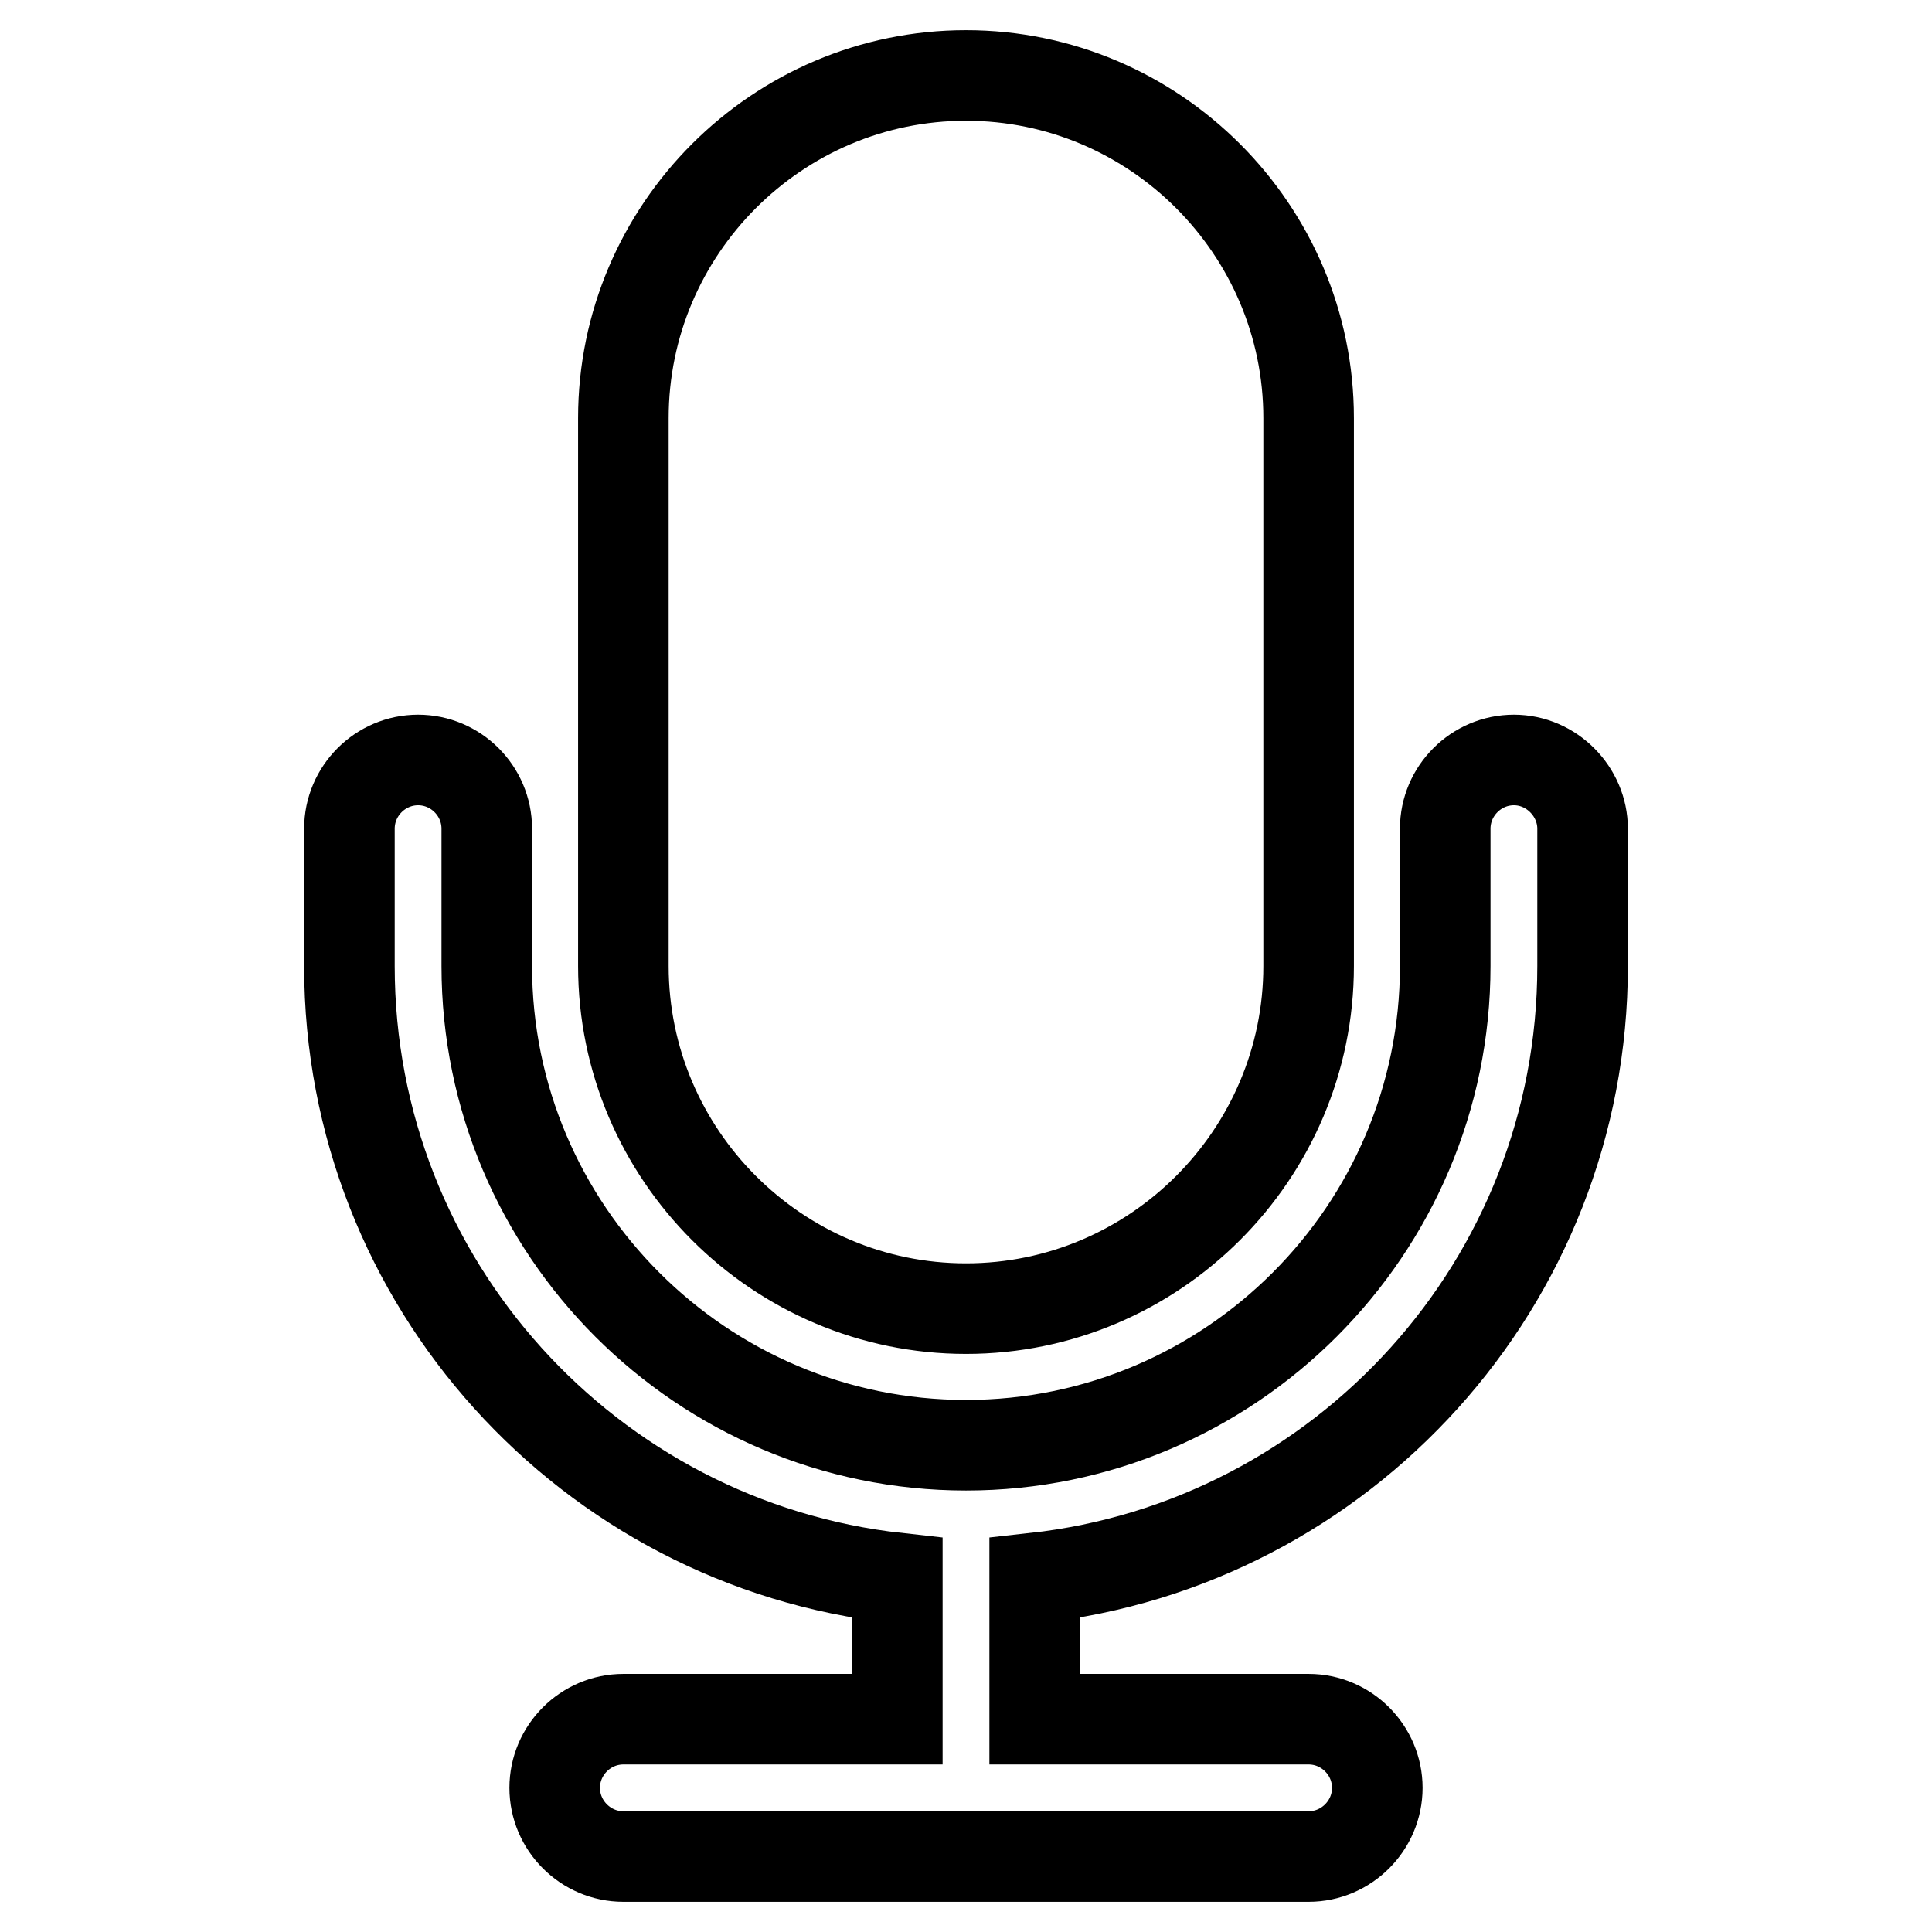
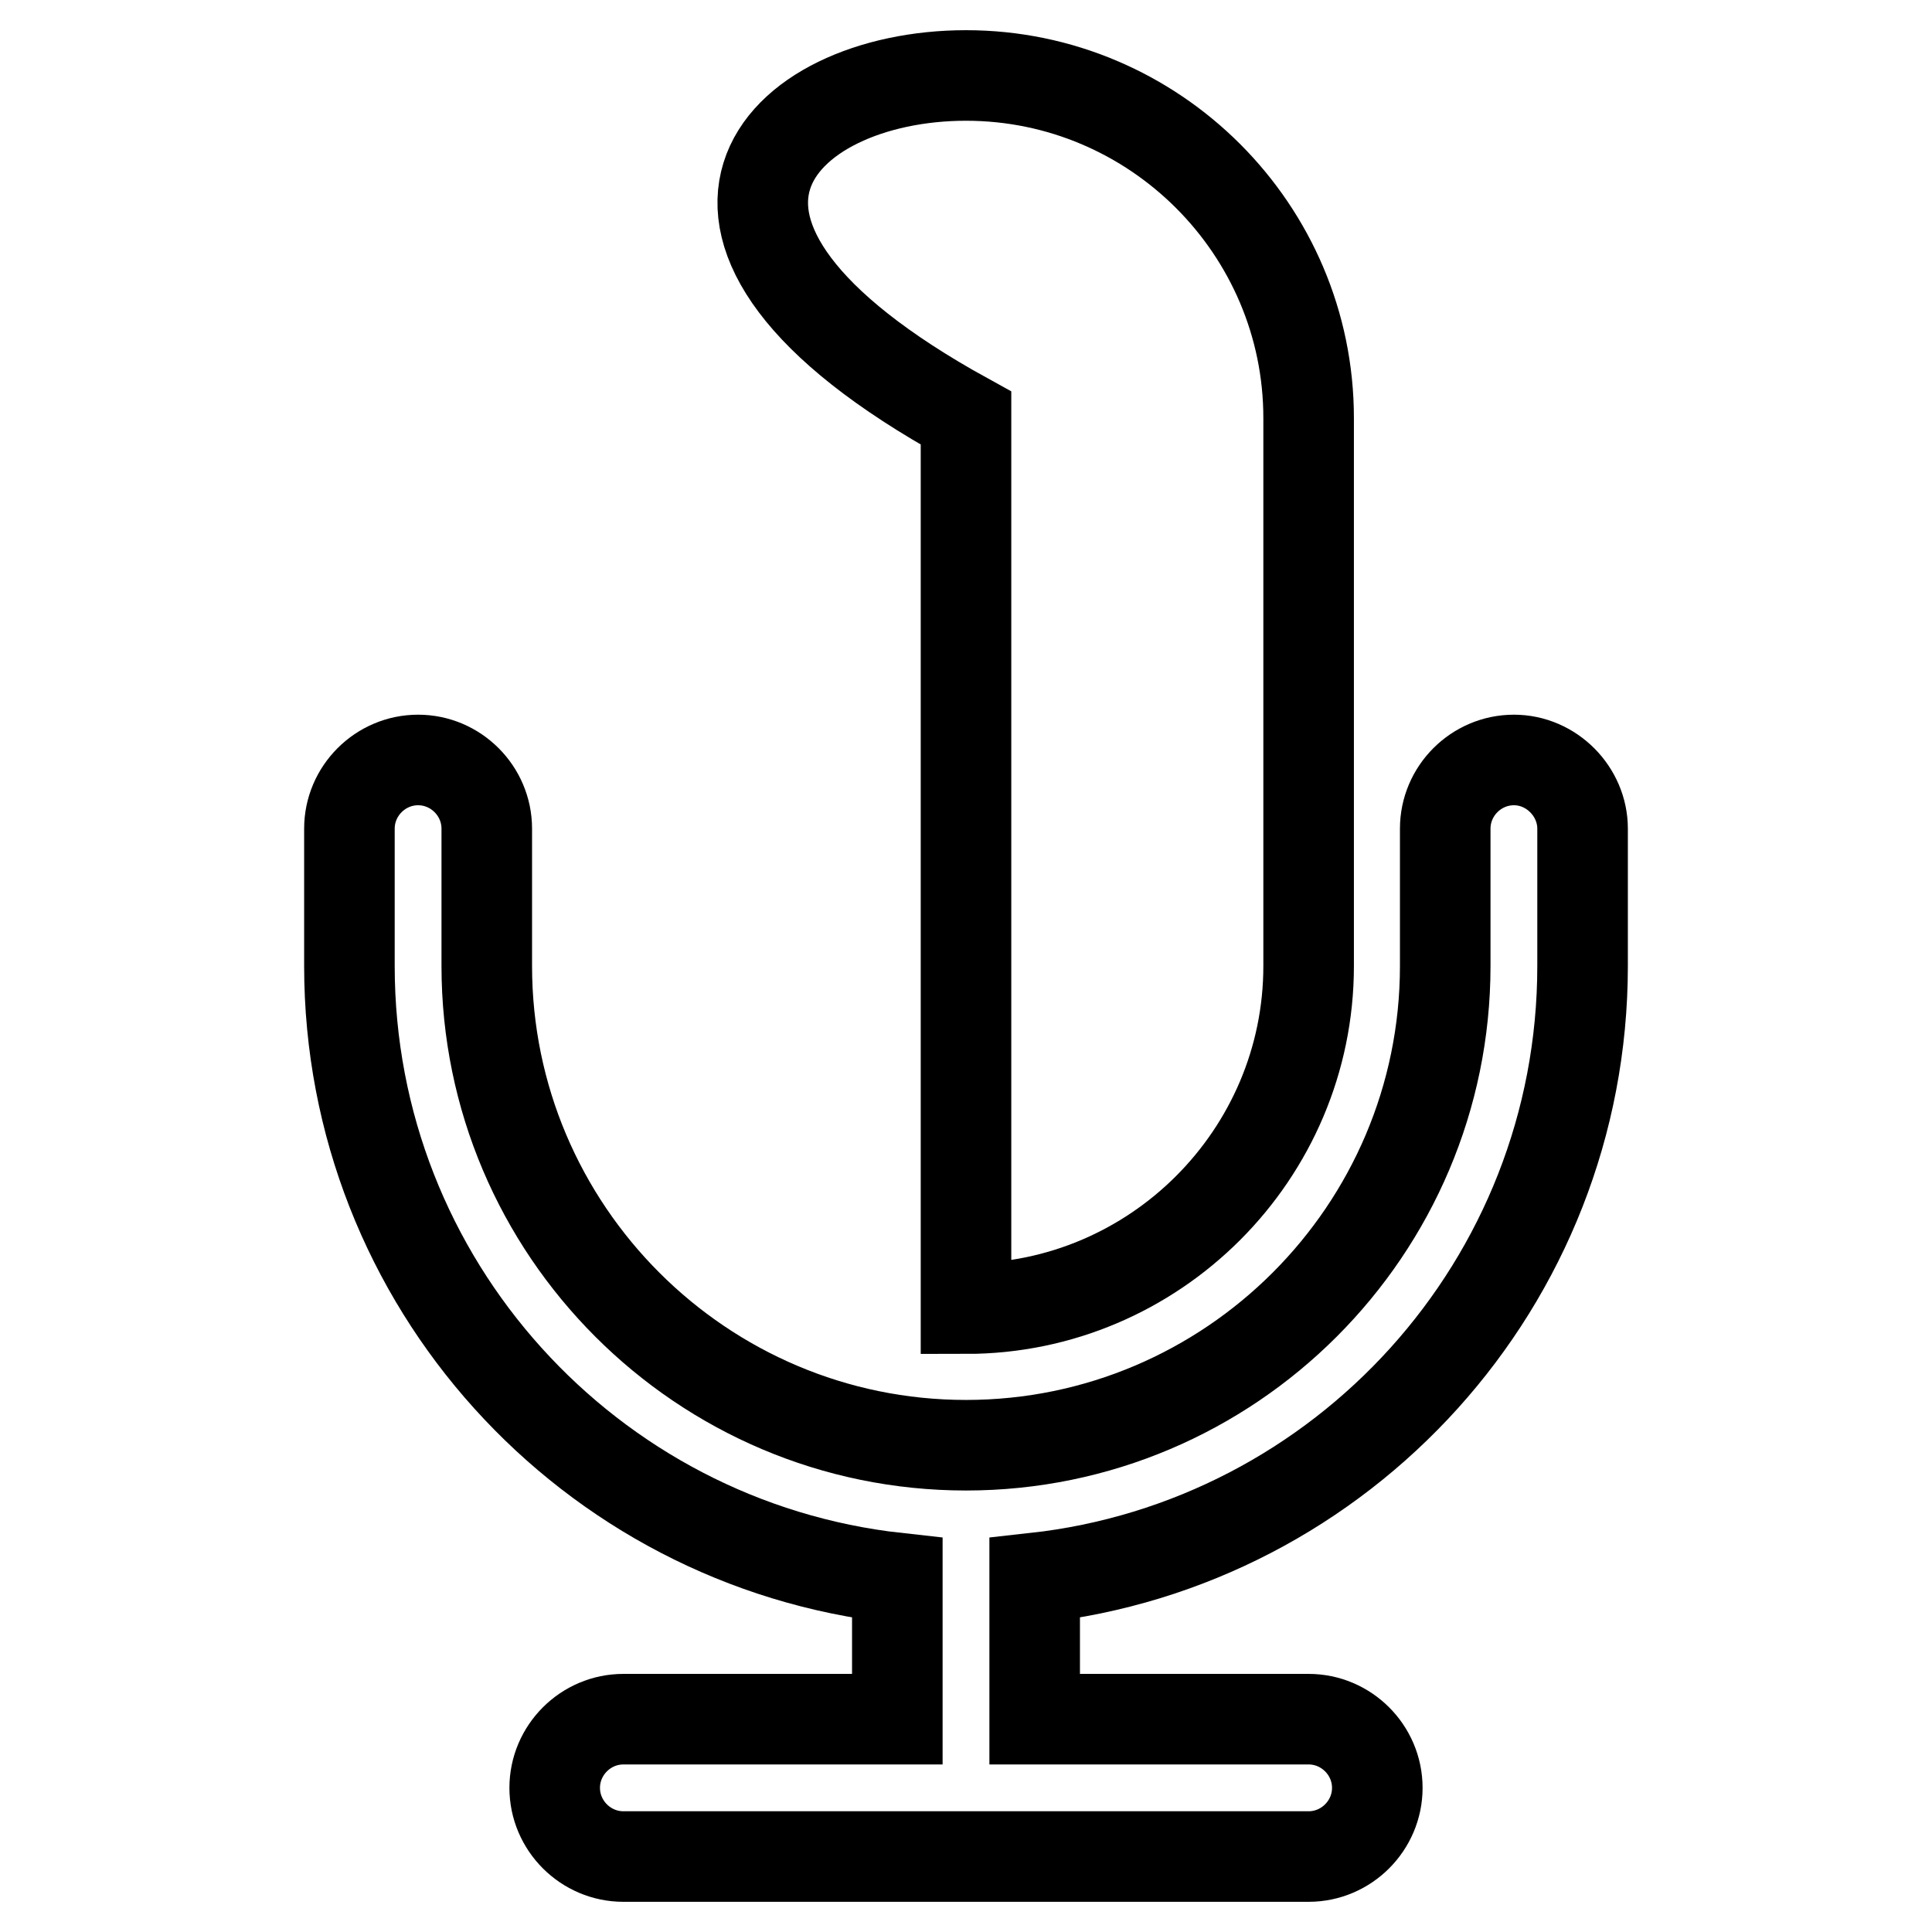
<svg xmlns="http://www.w3.org/2000/svg" version="1.1" x="0px" y="0px" viewBox="0 0 256 256" enable-background="new 0 0 256 256" xml:space="preserve">
  <g>
-     <path stroke-width="12" fill-opacity="0" stroke="#000000" d="M209.7,109.8V128c0,42-31.8,76.6-72.6,81.1v18.7h36.3c5,0,9.1,4.1,9.1,9.1c0,5-4.1,9.1-9.1,9.1H82.6 c-5,0-9.1-4.1-9.1-9.1c0-5,4.1-9.1,9.1-9.1h36.3v-18.7C78.1,204.6,46.3,170,46.3,128v-18.2c0-5,4.1-9.1,9.1-9.1s9.1,4.1,9.1,9.1 V128c0,35,28.5,63.5,63.5,63.5c35,0,63.5-28.5,63.5-63.5v-18.2c0-5,4.1-9.1,9.1-9.1S209.7,104.9,209.7,109.8L209.7,109.8z  M173.4,55.4V128c0,25-20.4,45.4-45.4,45.4c-25,0-45.4-20.4-45.4-45.4V55.4C82.6,30.4,103,10,128,10C153,10,173.4,30.4,173.4,55.4z " />
+     <path stroke-width="12" fill-opacity="0" stroke="#000000" d="M209.7,109.8V128c0,42-31.8,76.6-72.6,81.1v18.7h36.3c5,0,9.1,4.1,9.1,9.1c0,5-4.1,9.1-9.1,9.1H82.6 c-5,0-9.1-4.1-9.1-9.1c0-5,4.1-9.1,9.1-9.1h36.3v-18.7C78.1,204.6,46.3,170,46.3,128v-18.2c0-5,4.1-9.1,9.1-9.1s9.1,4.1,9.1,9.1 V128c0,35,28.5,63.5,63.5,63.5c35,0,63.5-28.5,63.5-63.5v-18.2c0-5,4.1-9.1,9.1-9.1S209.7,104.9,209.7,109.8L209.7,109.8z  M173.4,55.4V128c0,25-20.4,45.4-45.4,45.4V55.4C82.6,30.4,103,10,128,10C153,10,173.4,30.4,173.4,55.4z " />
  </g>
</svg>